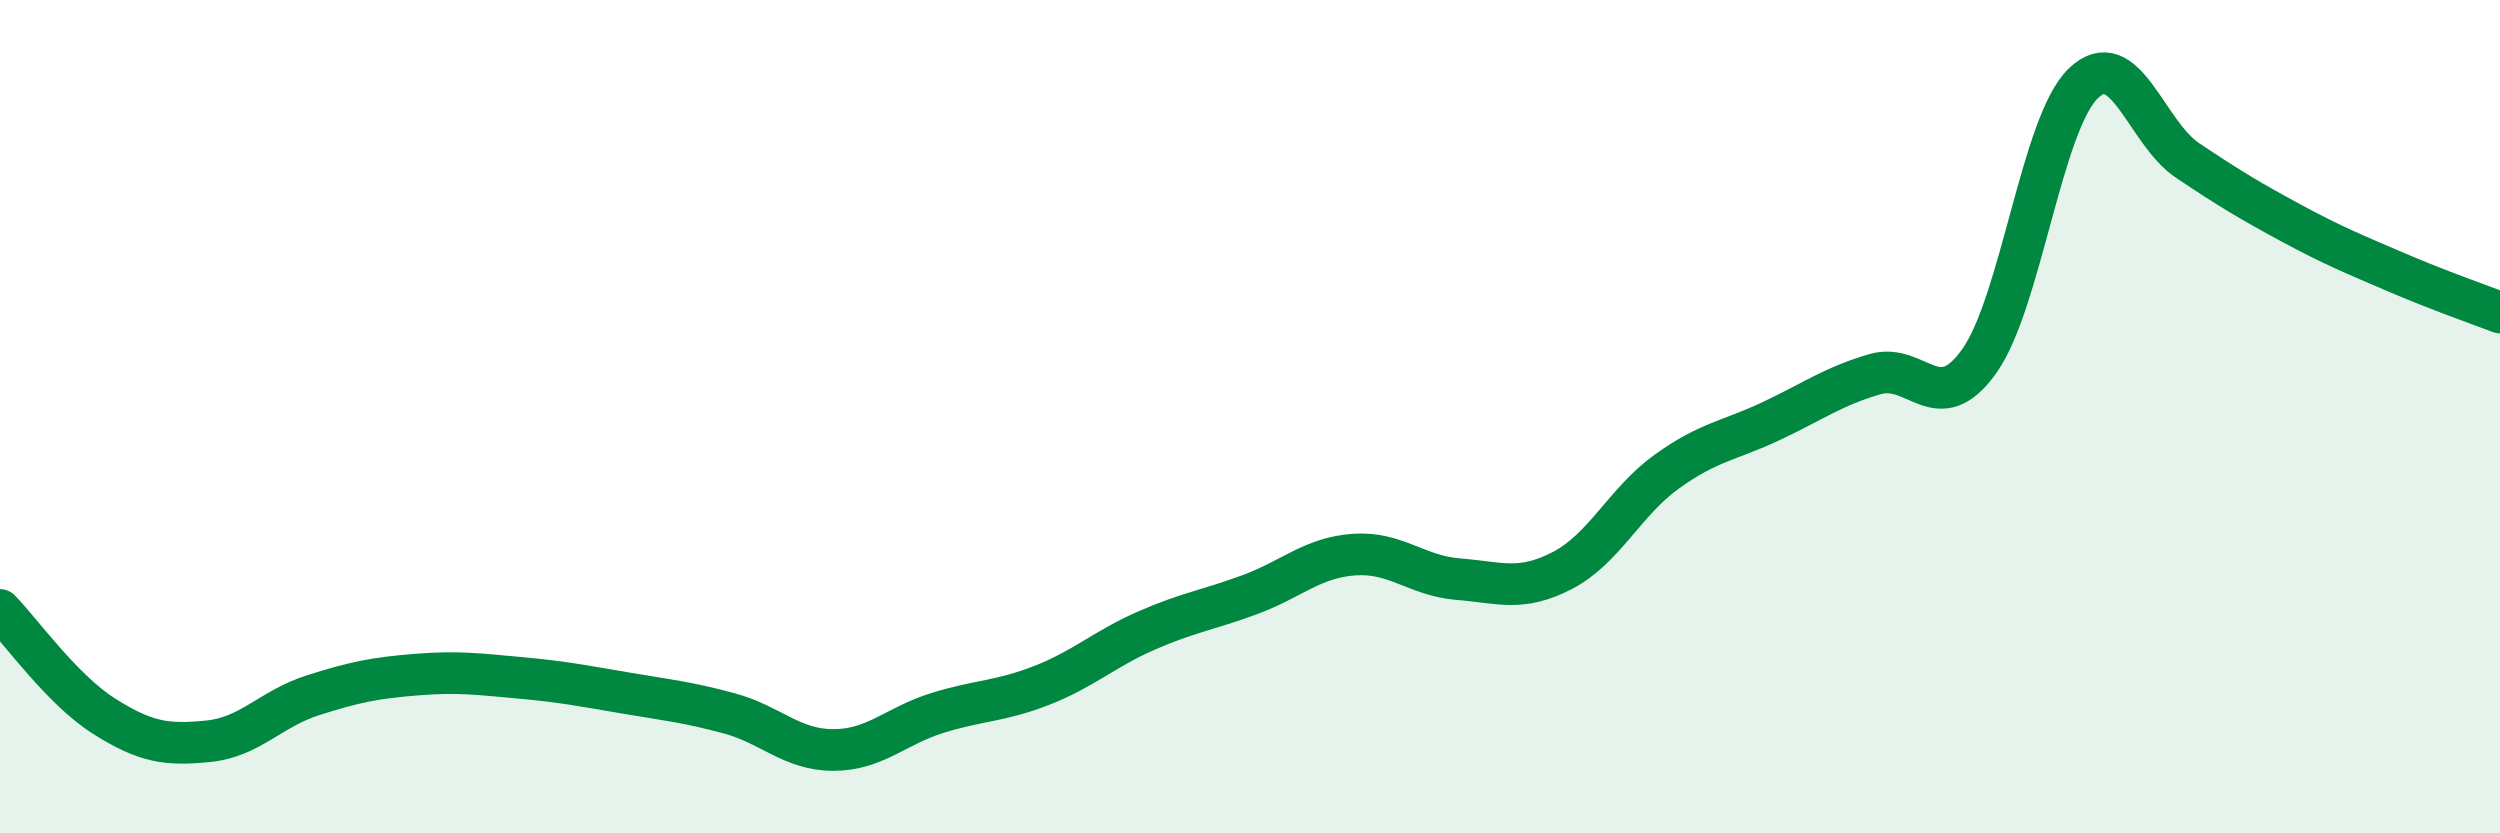
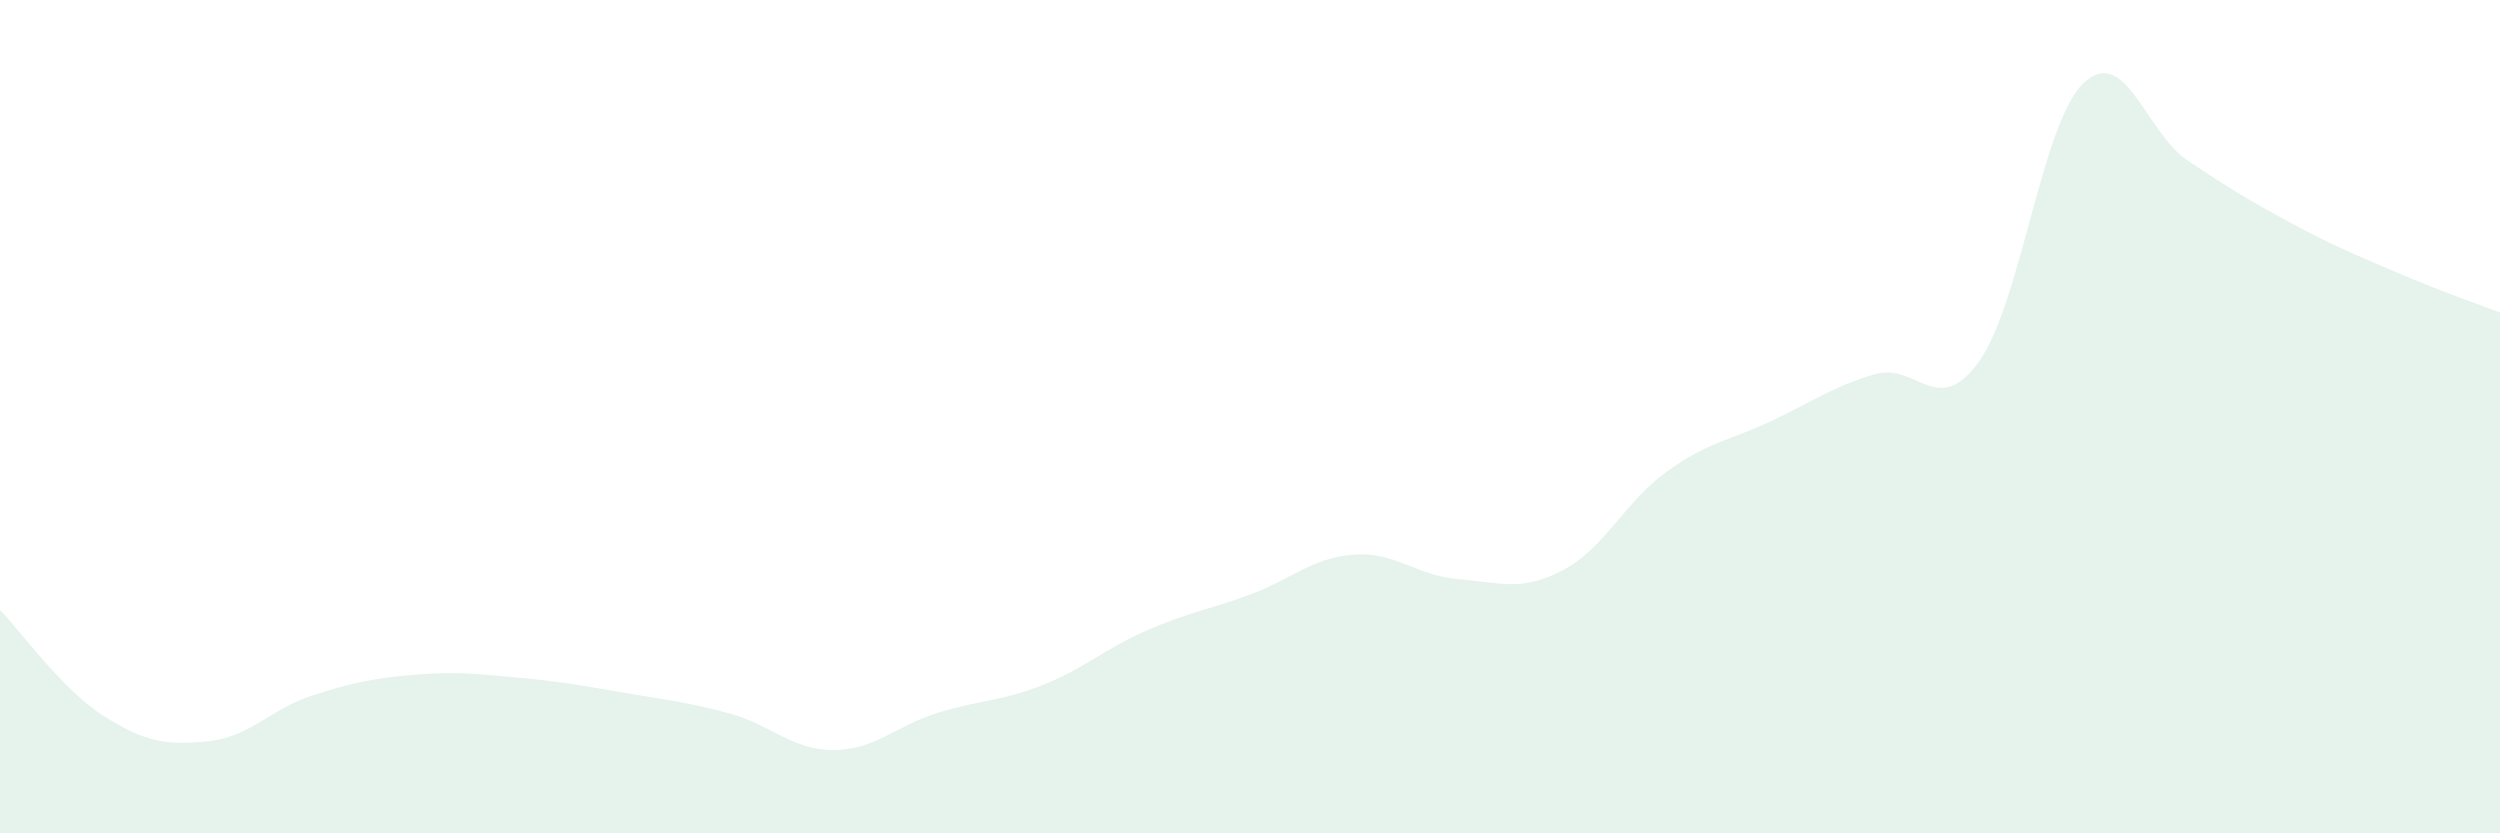
<svg xmlns="http://www.w3.org/2000/svg" width="60" height="20" viewBox="0 0 60 20">
  <path d="M 0,14.64 C 0.5,15.15 1.5,16.56 2.5,17.19 C 3.5,17.82 4,17.89 5,17.79 C 6,17.69 6.5,17.01 7.5,16.69 C 8.5,16.37 9,16.27 10,16.19 C 11,16.11 11.5,16.18 12.5,16.27 C 13.5,16.36 14,16.46 15,16.63 C 16,16.8 16.5,16.85 17.5,17.12 C 18.5,17.39 19,18 20,18 C 21,18 21.5,17.42 22.5,17.11 C 23.5,16.8 24,16.84 25,16.45 C 26,16.06 26.5,15.58 27.5,15.14 C 28.5,14.7 29,14.64 30,14.27 C 31,13.9 31.5,13.38 32.5,13.31 C 33.5,13.24 34,13.82 35,13.9 C 36,13.98 36.5,14.21 37.5,13.69 C 38.5,13.17 39,12.04 40,11.32 C 41,10.6 41.5,10.58 42.5,10.11 C 43.5,9.64 44,9.27 45,8.98 C 46,8.69 46.5,10.07 47.5,8.67 C 48.5,7.27 49,2.96 50,2 C 51,1.04 51.5,3.18 52.5,3.85 C 53.5,4.52 54,4.82 55,5.36 C 56,5.9 56.5,6.1 57.5,6.53 C 58.5,6.96 59.5,7.31 60,7.5L60 20L0 20Z" fill="#008740" opacity="0.1" stroke-linecap="round" stroke-linejoin="round" />
-   <path d="M 0,14.64 C 0.5,15.15 1.5,16.56 2.5,17.19 C 3.5,17.82 4,17.89 5,17.79 C 6,17.69 6.5,17.01 7.5,16.69 C 8.5,16.37 9,16.27 10,16.19 C 11,16.11 11.5,16.18 12.5,16.27 C 13.5,16.36 14,16.46 15,16.63 C 16,16.8 16.5,16.85 17.5,17.12 C 18.5,17.39 19,18 20,18 C 21,18 21.5,17.42 22.5,17.11 C 23.5,16.8 24,16.84 25,16.45 C 26,16.06 26.5,15.58 27.5,15.14 C 28.5,14.7 29,14.64 30,14.27 C 31,13.9 31.5,13.38 32.5,13.31 C 33.5,13.24 34,13.82 35,13.9 C 36,13.98 36.5,14.21 37.5,13.69 C 38.5,13.17 39,12.04 40,11.32 C 41,10.6 41.5,10.58 42.5,10.11 C 43.5,9.64 44,9.27 45,8.98 C 46,8.69 46.5,10.07 47.5,8.67 C 48.5,7.27 49,2.96 50,2 C 51,1.04 51.5,3.18 52.5,3.85 C 53.5,4.52 54,4.82 55,5.36 C 56,5.9 56.5,6.1 57.5,6.53 C 58.5,6.96 59.5,7.31 60,7.5" stroke="#008740" stroke-width="1" fill="none" stroke-linecap="round" stroke-linejoin="round" />
</svg>